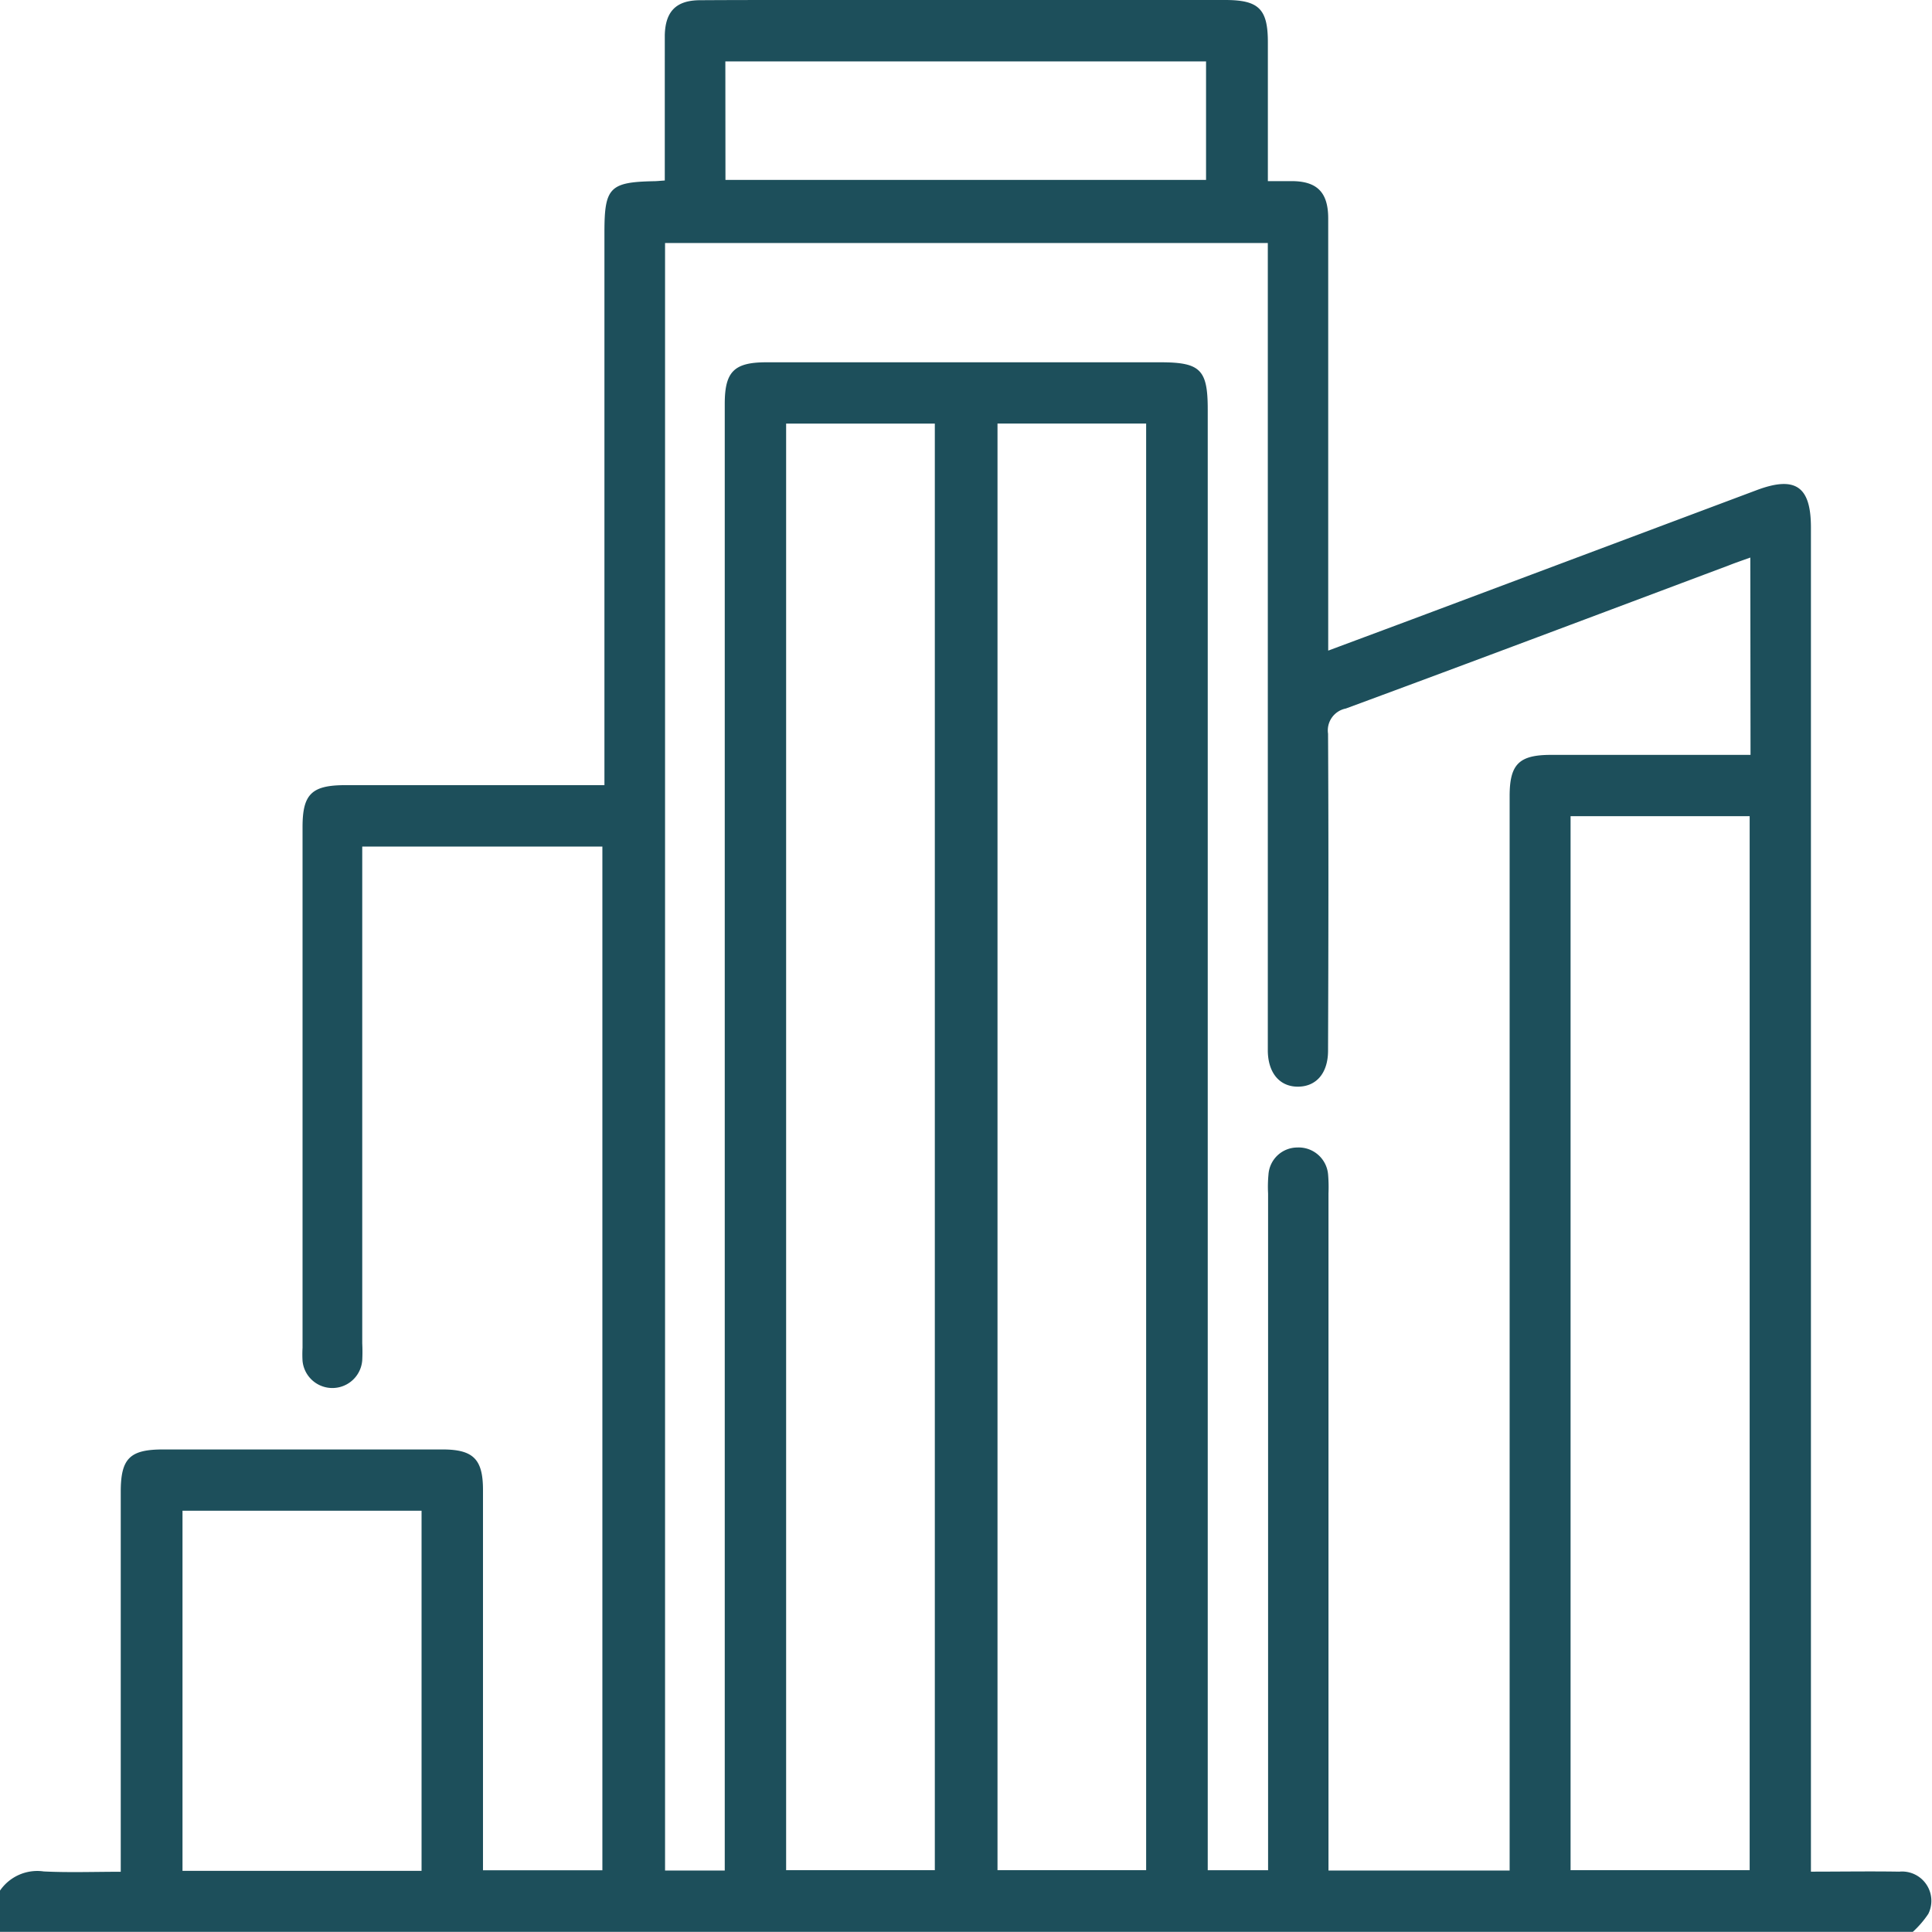
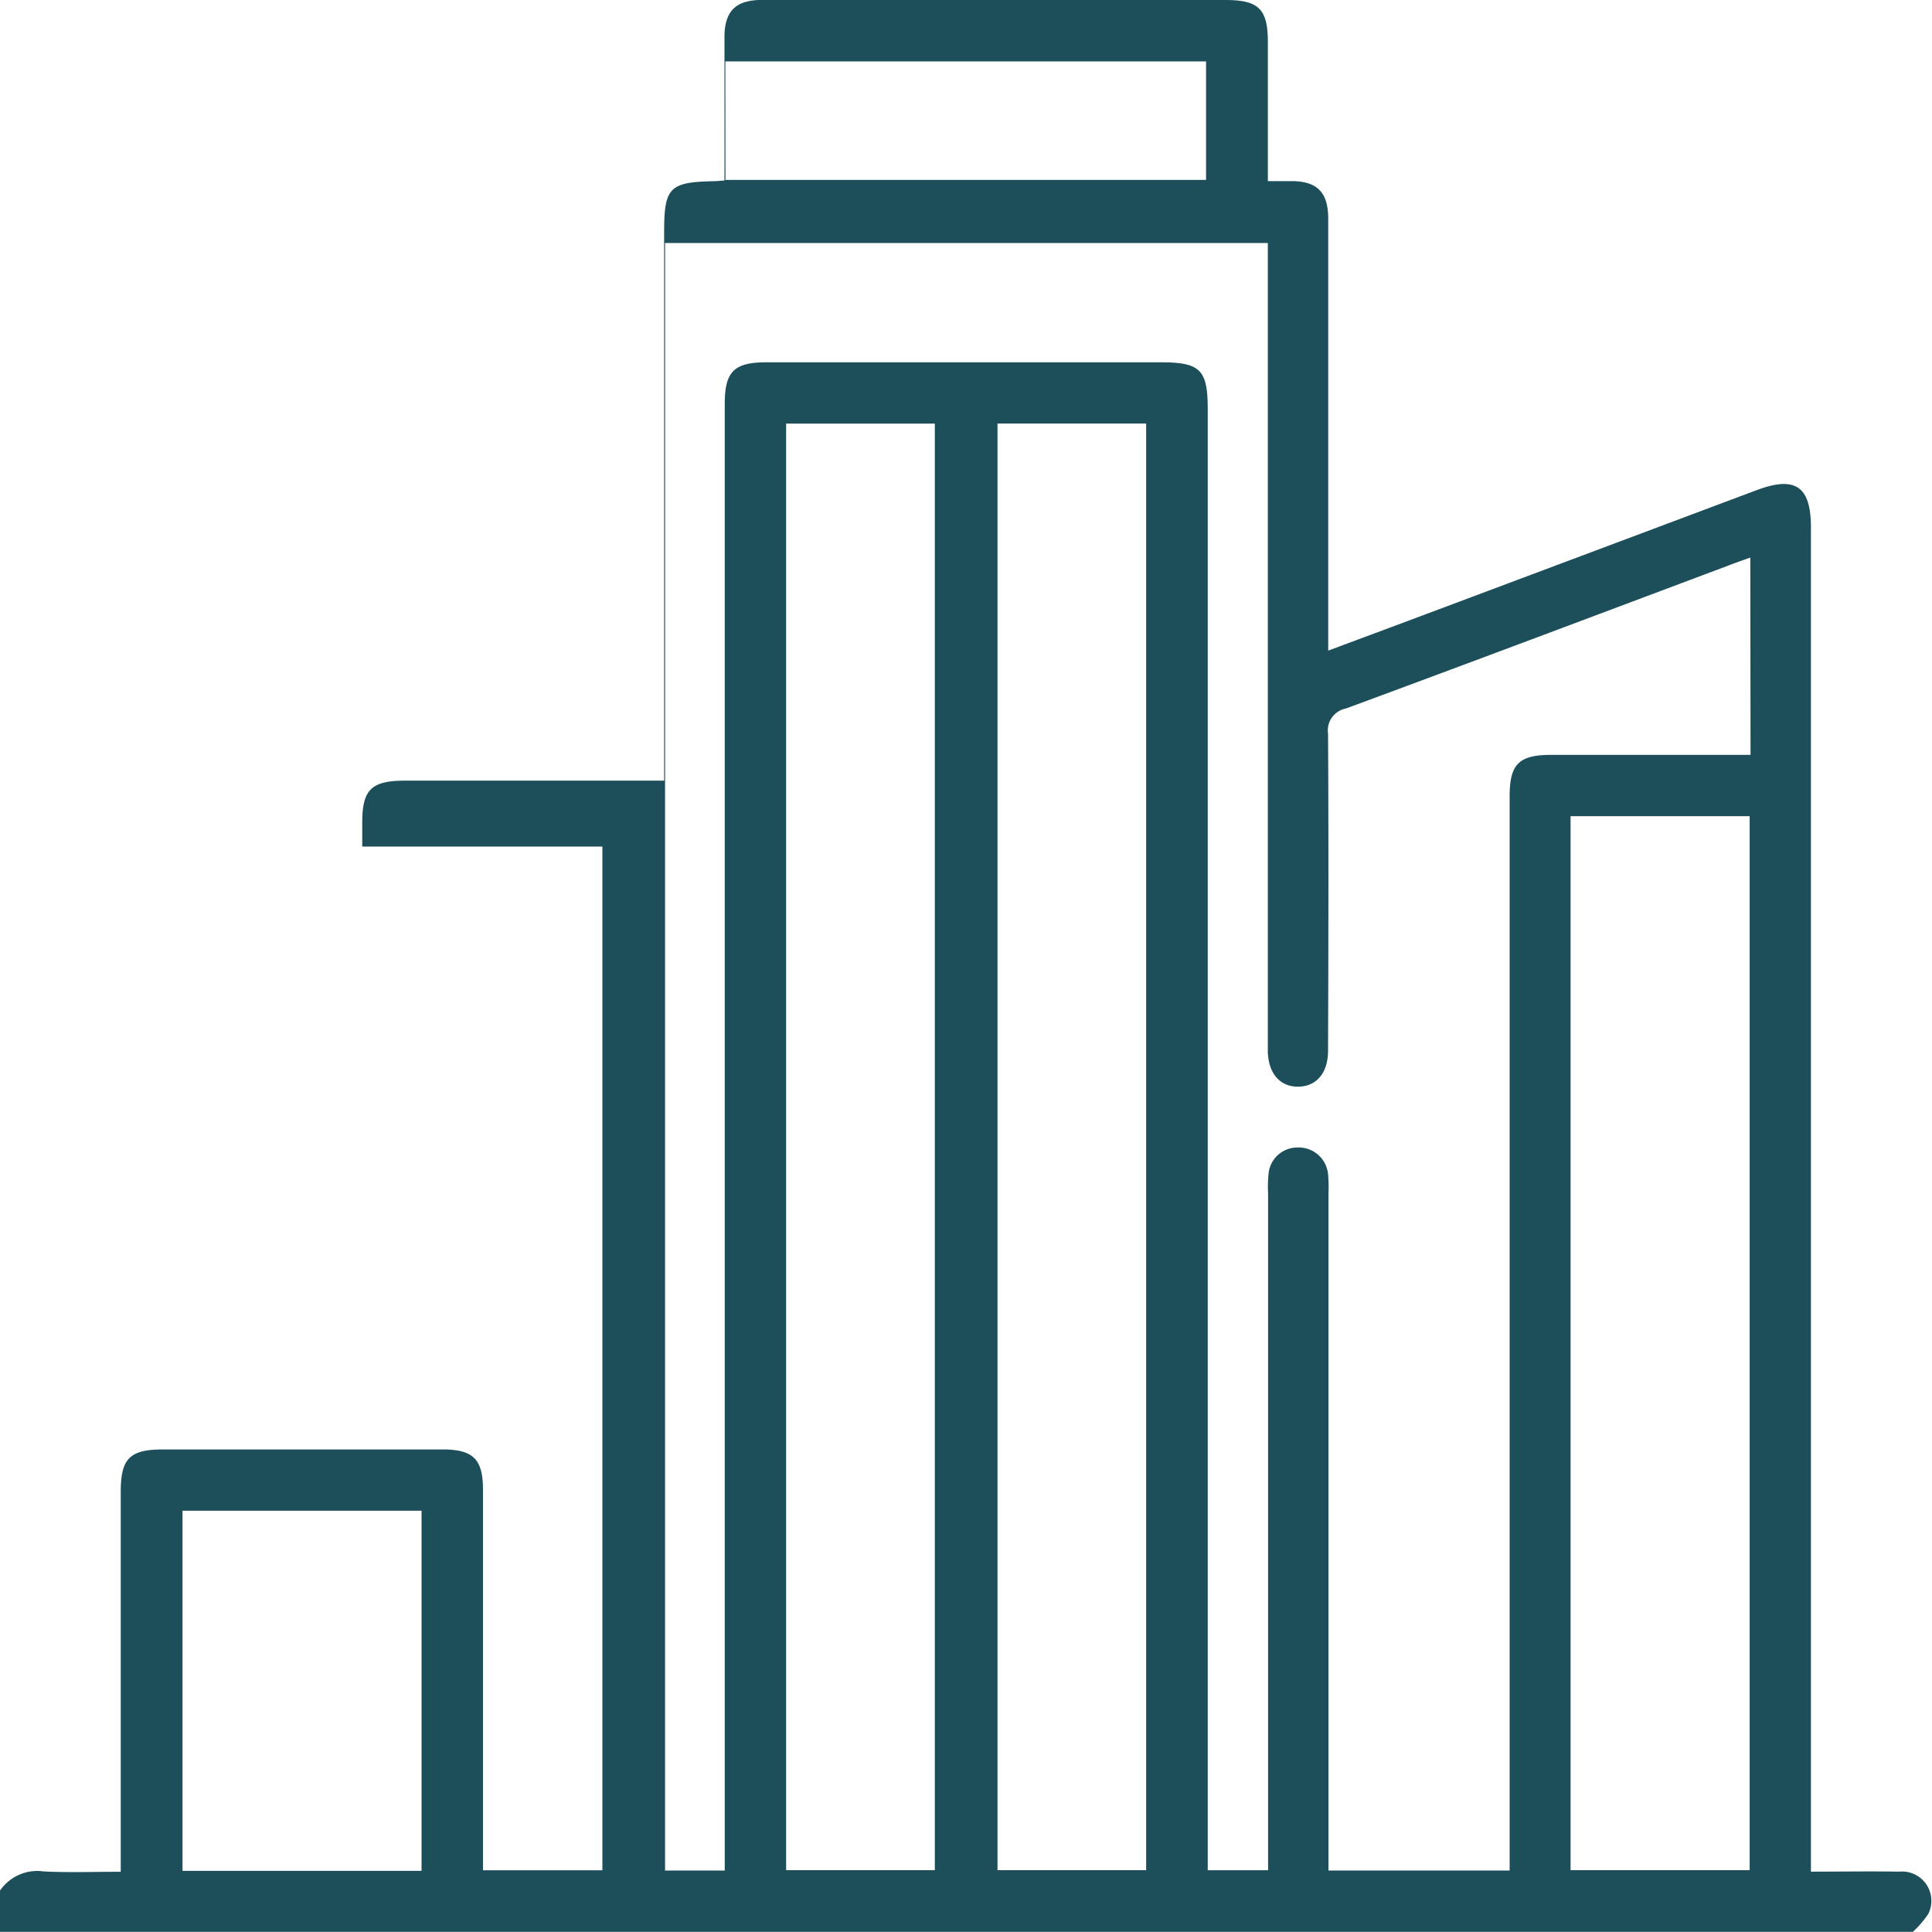
<svg xmlns="http://www.w3.org/2000/svg" width="35.601" height="35.602" viewBox="0 0 35.601 35.602">
-   <path id="Path_48" data-name="Path 48" d="M0,34.838a.833.833,0,0,1,.806-.353c.46.023.921.006,1.419.006v-.4q0-3.3,0-6.6c0-.616.165-.782.782-.782H8.152c.569,0,.748.178.748.746q0,3.3,0,6.6v.409h2.2V15.6H6.675v.392q0,4.38,0,8.76a3.125,3.125,0,0,1,0,.313.552.552,0,0,1-1.1.013,2.106,2.106,0,0,1,0-.243q0-4.8,0-9.595c0-.608.168-.772.792-.772h4.771V4.275c0-.819.1-.919.906-.936.056,0,.112-.007.206-.013V1.031c0-.127,0-.255,0-.382.01-.436.207-.64.638-.645C13.468,0,14.059,0,14.65,0h7.926c.619,0,.787.165.787.777,0,.843,0,1.686,0,2.561.181,0,.328,0,.476,0,.44.012.635.217.636.684q0,2.764,0,5.527v2.44c.71-.265,1.379-.513,2.047-.764l5.848-2.193c.714-.268,1-.069,1,.686q0,12.167,0,24.334v.437c.55,0,1.089-.009,1.627,0a.54.54,0,0,1,.536.778,1.805,1.805,0,0,1-.285.331H0ZM32.253,10.274c-.167.06-.285.1-.4.146-2.35.881-4.7,1.768-7.053,2.636a.411.411,0,0,0-.328.464c.011,1.947.007,3.893,0,5.84,0,.411-.213.66-.549.664s-.553-.244-.561-.652c0-.093,0-.185,0-.278V4.478H12.255v29.99h1.1V34q0-13.279,0-26.558c0-.594.172-.765.763-.766h7.265c.736,0,.872.135.872.866V34.463h1.112v-.443q0-6.014,0-12.028a2.4,2.4,0,0,1,.007-.347.534.534,0,0,1,.531-.5.544.544,0,0,1,.568.5,2.844,2.844,0,0,1,.007.347q0,6.031,0,12.062v.414h3.338v-.434q0-9.681,0-19.362c0-.591.172-.762.766-.762h3.673ZM14.486,34.462h2.74V7.806h-2.74Zm3.895,0H21.12V7.805H18.381Zm10.56,0h3.3V15.04h-3.3ZM7.768,27.838H3.363v6.636H7.768Zm5.6-24.523h8.856V1.132H13.366Z" transform="translate(0 0)" fill="rgba(5,60,74,0.9)" />
+   <path id="Path_48" data-name="Path 48" d="M0,34.838a.833.833,0,0,1,.806-.353c.46.023.921.006,1.419.006v-.4q0-3.3,0-6.6c0-.616.165-.782.782-.782H8.152c.569,0,.748.178.748.746q0,3.3,0,6.6v.409h2.2V15.6H6.675v.392q0,4.38,0,8.76q0-4.8,0-9.595c0-.608.168-.772.792-.772h4.771V4.275c0-.819.1-.919.906-.936.056,0,.112-.007.206-.013V1.031c0-.127,0-.255,0-.382.01-.436.207-.64.638-.645C13.468,0,14.059,0,14.65,0h7.926c.619,0,.787.165.787.777,0,.843,0,1.686,0,2.561.181,0,.328,0,.476,0,.44.012.635.217.636.684q0,2.764,0,5.527v2.44c.71-.265,1.379-.513,2.047-.764l5.848-2.193c.714-.268,1-.069,1,.686q0,12.167,0,24.334v.437c.55,0,1.089-.009,1.627,0a.54.54,0,0,1,.536.778,1.805,1.805,0,0,1-.285.331H0ZM32.253,10.274c-.167.06-.285.1-.4.146-2.35.881-4.7,1.768-7.053,2.636a.411.411,0,0,0-.328.464c.011,1.947.007,3.893,0,5.84,0,.411-.213.66-.549.664s-.553-.244-.561-.652c0-.093,0-.185,0-.278V4.478H12.255v29.99h1.1V34q0-13.279,0-26.558c0-.594.172-.765.763-.766h7.265c.736,0,.872.135.872.866V34.463h1.112v-.443q0-6.014,0-12.028a2.4,2.4,0,0,1,.007-.347.534.534,0,0,1,.531-.5.544.544,0,0,1,.568.5,2.844,2.844,0,0,1,.007.347q0,6.031,0,12.062v.414h3.338v-.434q0-9.681,0-19.362c0-.591.172-.762.766-.762h3.673ZM14.486,34.462h2.74V7.806h-2.74Zm3.895,0H21.12V7.805H18.381Zm10.56,0h3.3V15.04h-3.3ZM7.768,27.838H3.363v6.636H7.768Zm5.6-24.523h8.856V1.132H13.366Z" transform="translate(0 0)" fill="rgba(5,60,74,0.9)" />
</svg>